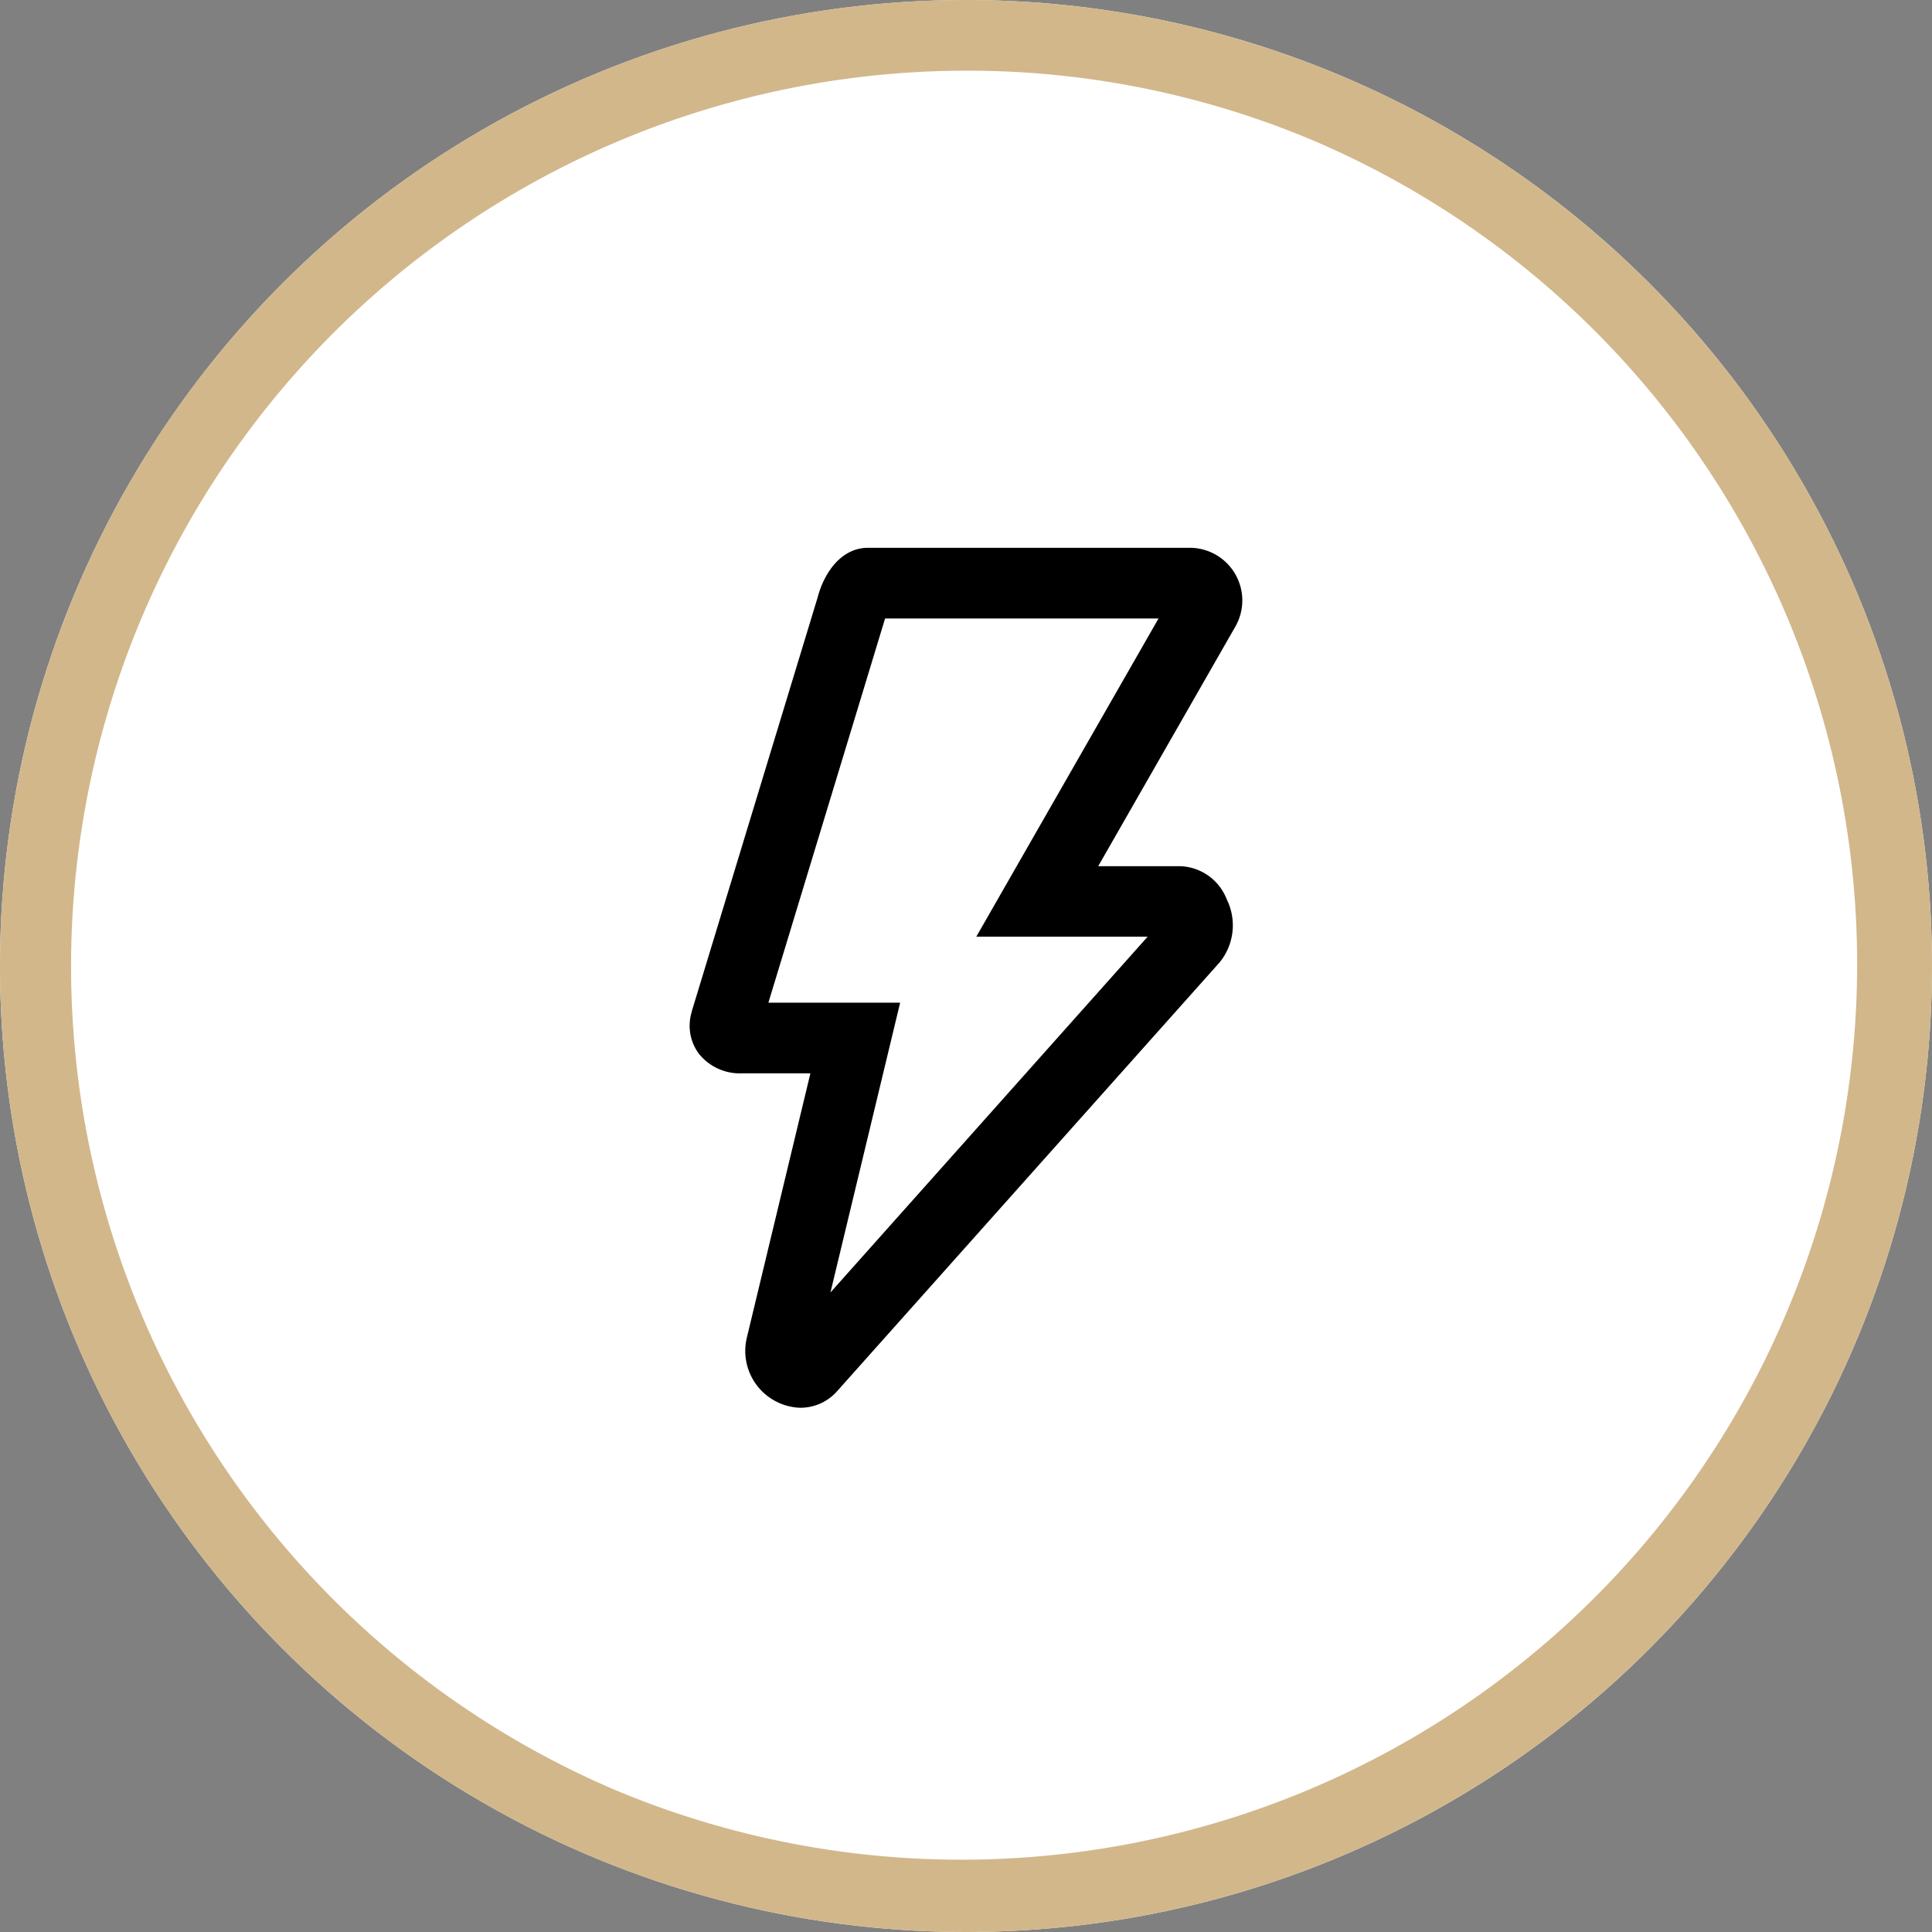
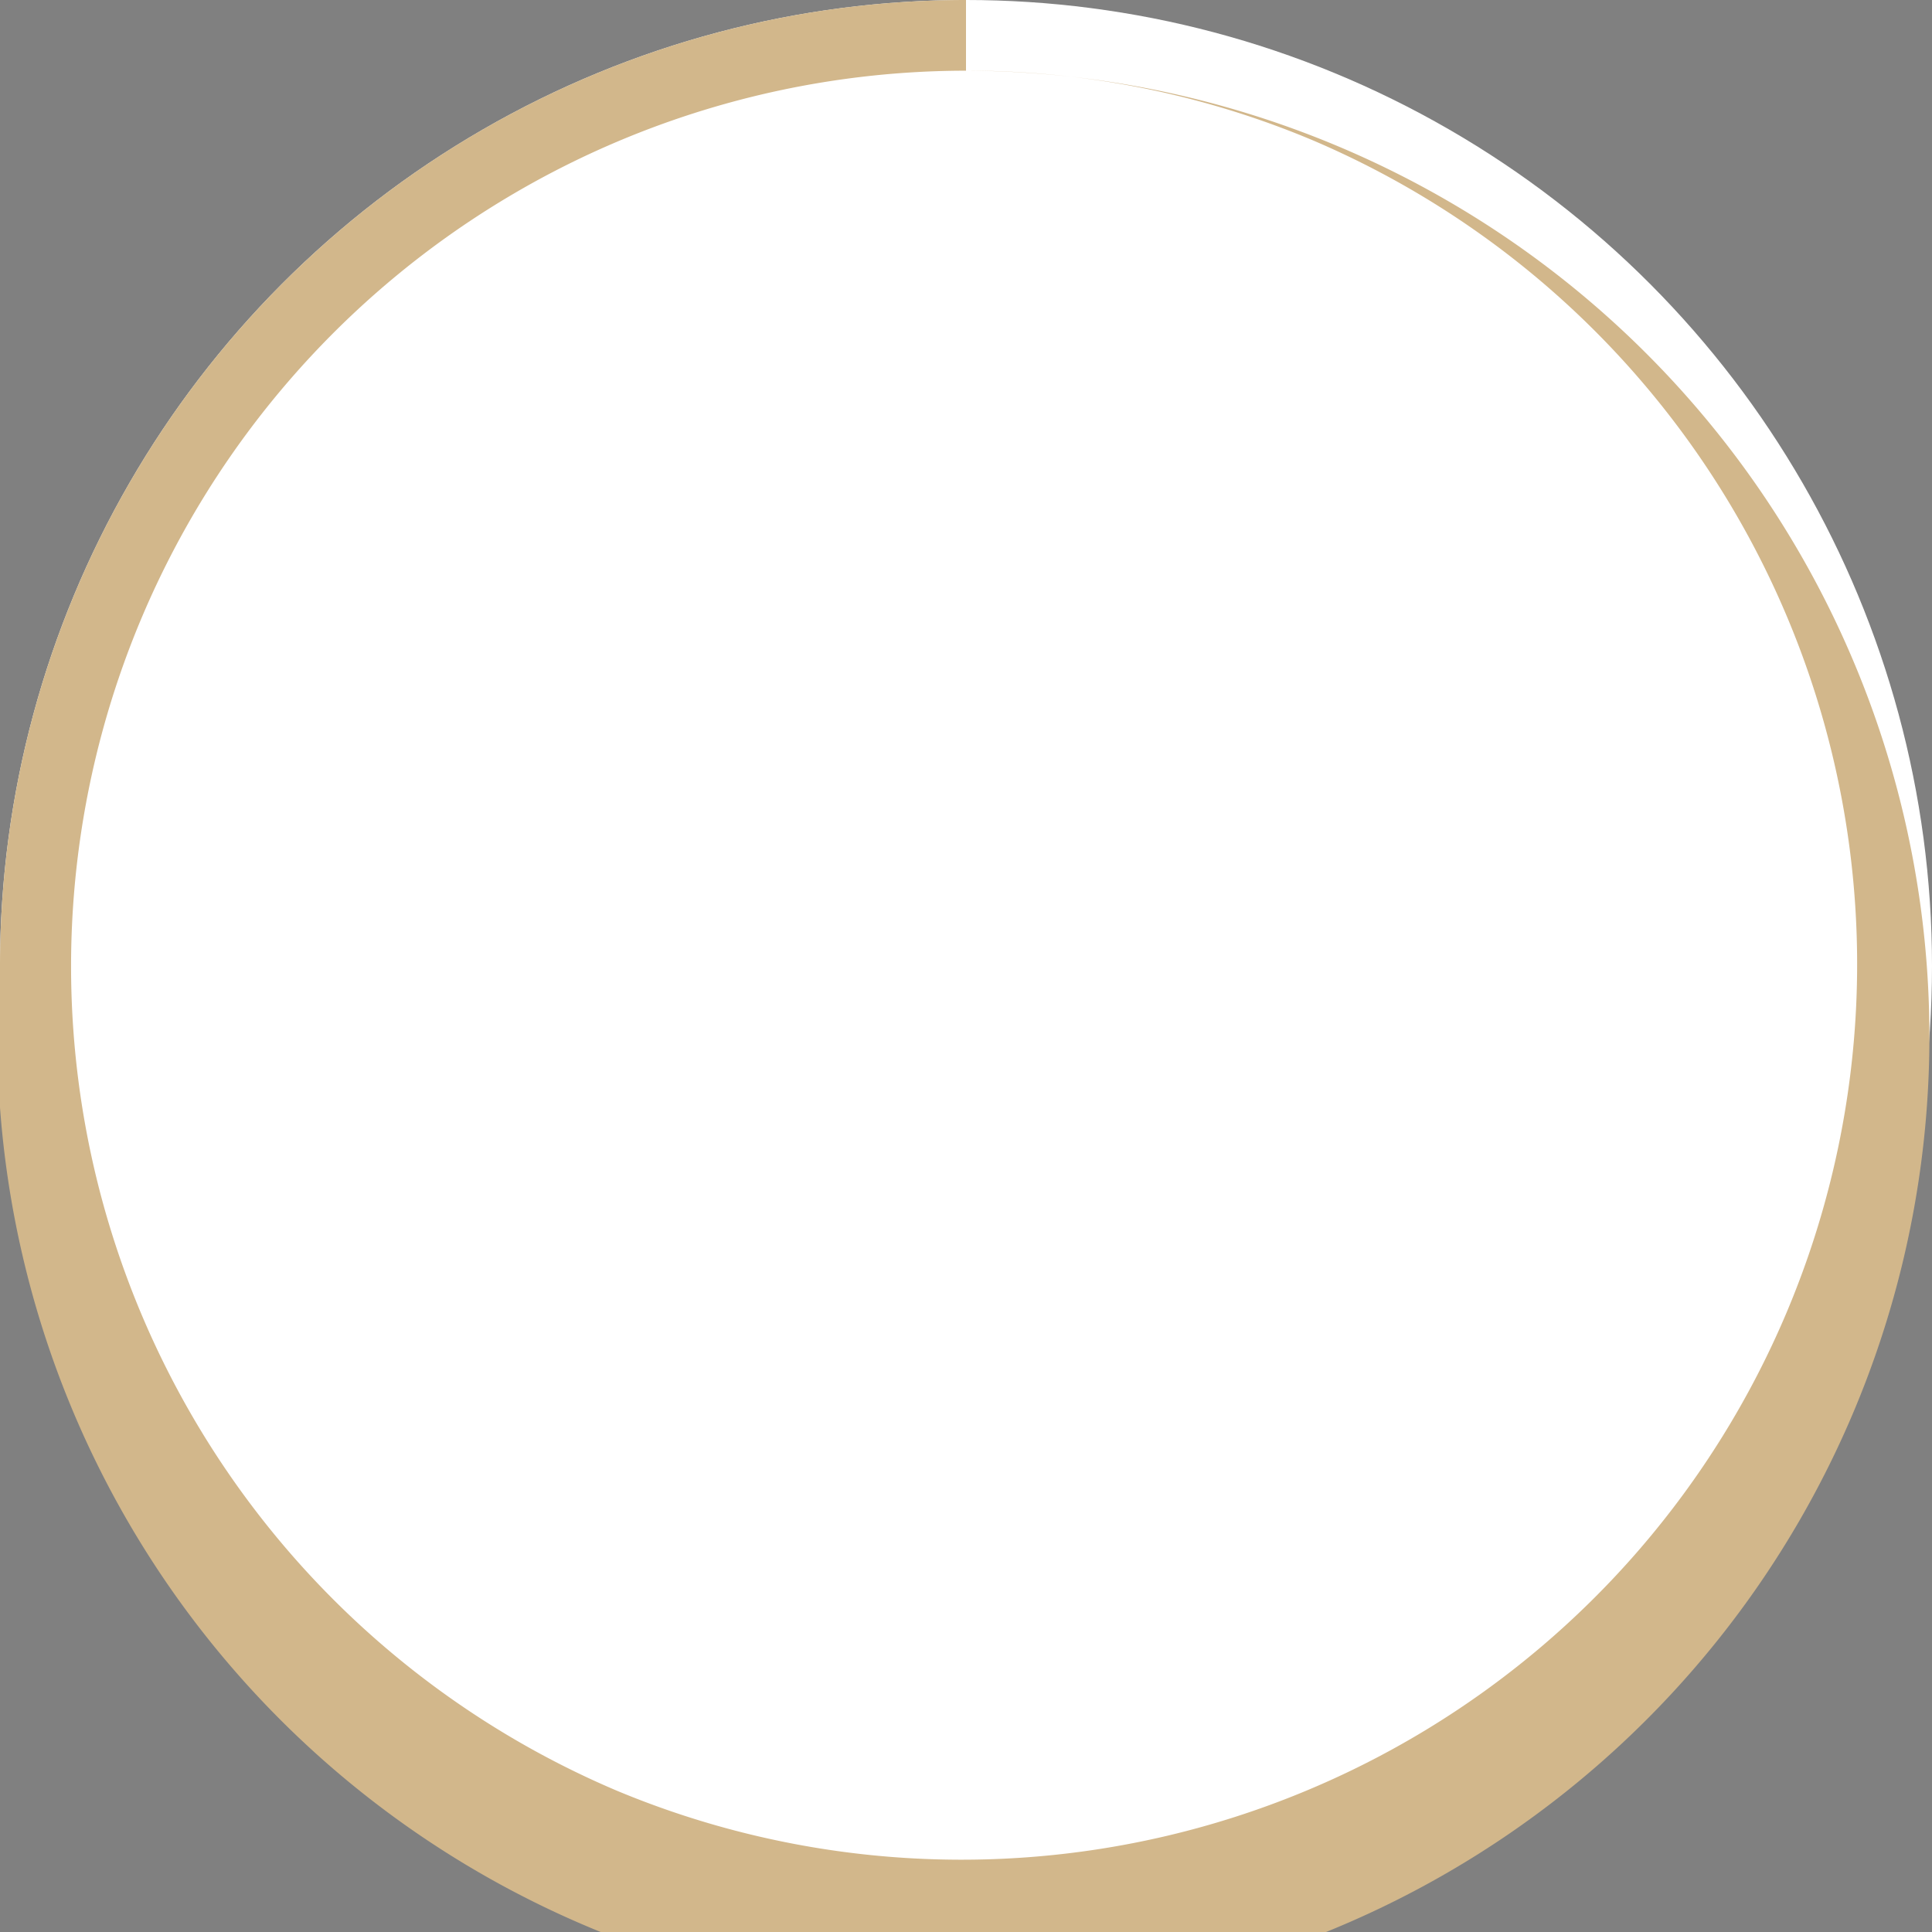
<svg xmlns="http://www.w3.org/2000/svg" width="82" height="82" viewBox="0 0 82 82">
  <rect x="0" y="0" width="82" height="82" fill="#808080" stroke="none" />
  <g transform="translate(-198 -9176)">
    <circle cx="41" cy="41" r="41" transform="translate(198 9176)" fill="#fff" />
-     <path d="M41,3A38.011,38.011,0,0,0,26.21,76.015,38.011,38.011,0,0,0,55.79,5.985,37.759,37.759,0,0,0,41,3m0-3A41,41,0,1,1,0,41,41,41,0,0,1,41,0Z" transform="translate(198 9176)" fill="#d2b78b" />
-     <path d="M281.938,152.5h13.65a2.234,2.234,0,0,1,1.938,3.346l-5.82,10.168H295.2a2.2,2.2,0,0,1,1.967,1.419,2.481,2.481,0,0,1-.312,2.668L280.6,188.324a2.08,2.08,0,0,1-1.536.676,2.413,2.413,0,0,1-2.273-2.967l2.7-11.228h-2.9a2.222,2.222,0,0,1-1.84-.84,2,2,0,0,1-.295-1.775l0-.016L279.8,154.6C280.054,153.622,280.762,152.5,281.938,152.5Zm12.329,3H282.661l-4.953,16.306H283.3l-2.958,12.3,13.463-15.1h-7.273Z" transform="translate(-47.095 9046.75)" />
+     <path d="M41,3A38.011,38.011,0,0,0,26.21,76.015,38.011,38.011,0,0,0,55.79,5.985,37.759,37.759,0,0,0,41,3A41,41,0,1,1,0,41,41,41,0,0,1,41,0Z" transform="translate(198 9176)" fill="#d2b78b" />
  </g>
</svg>